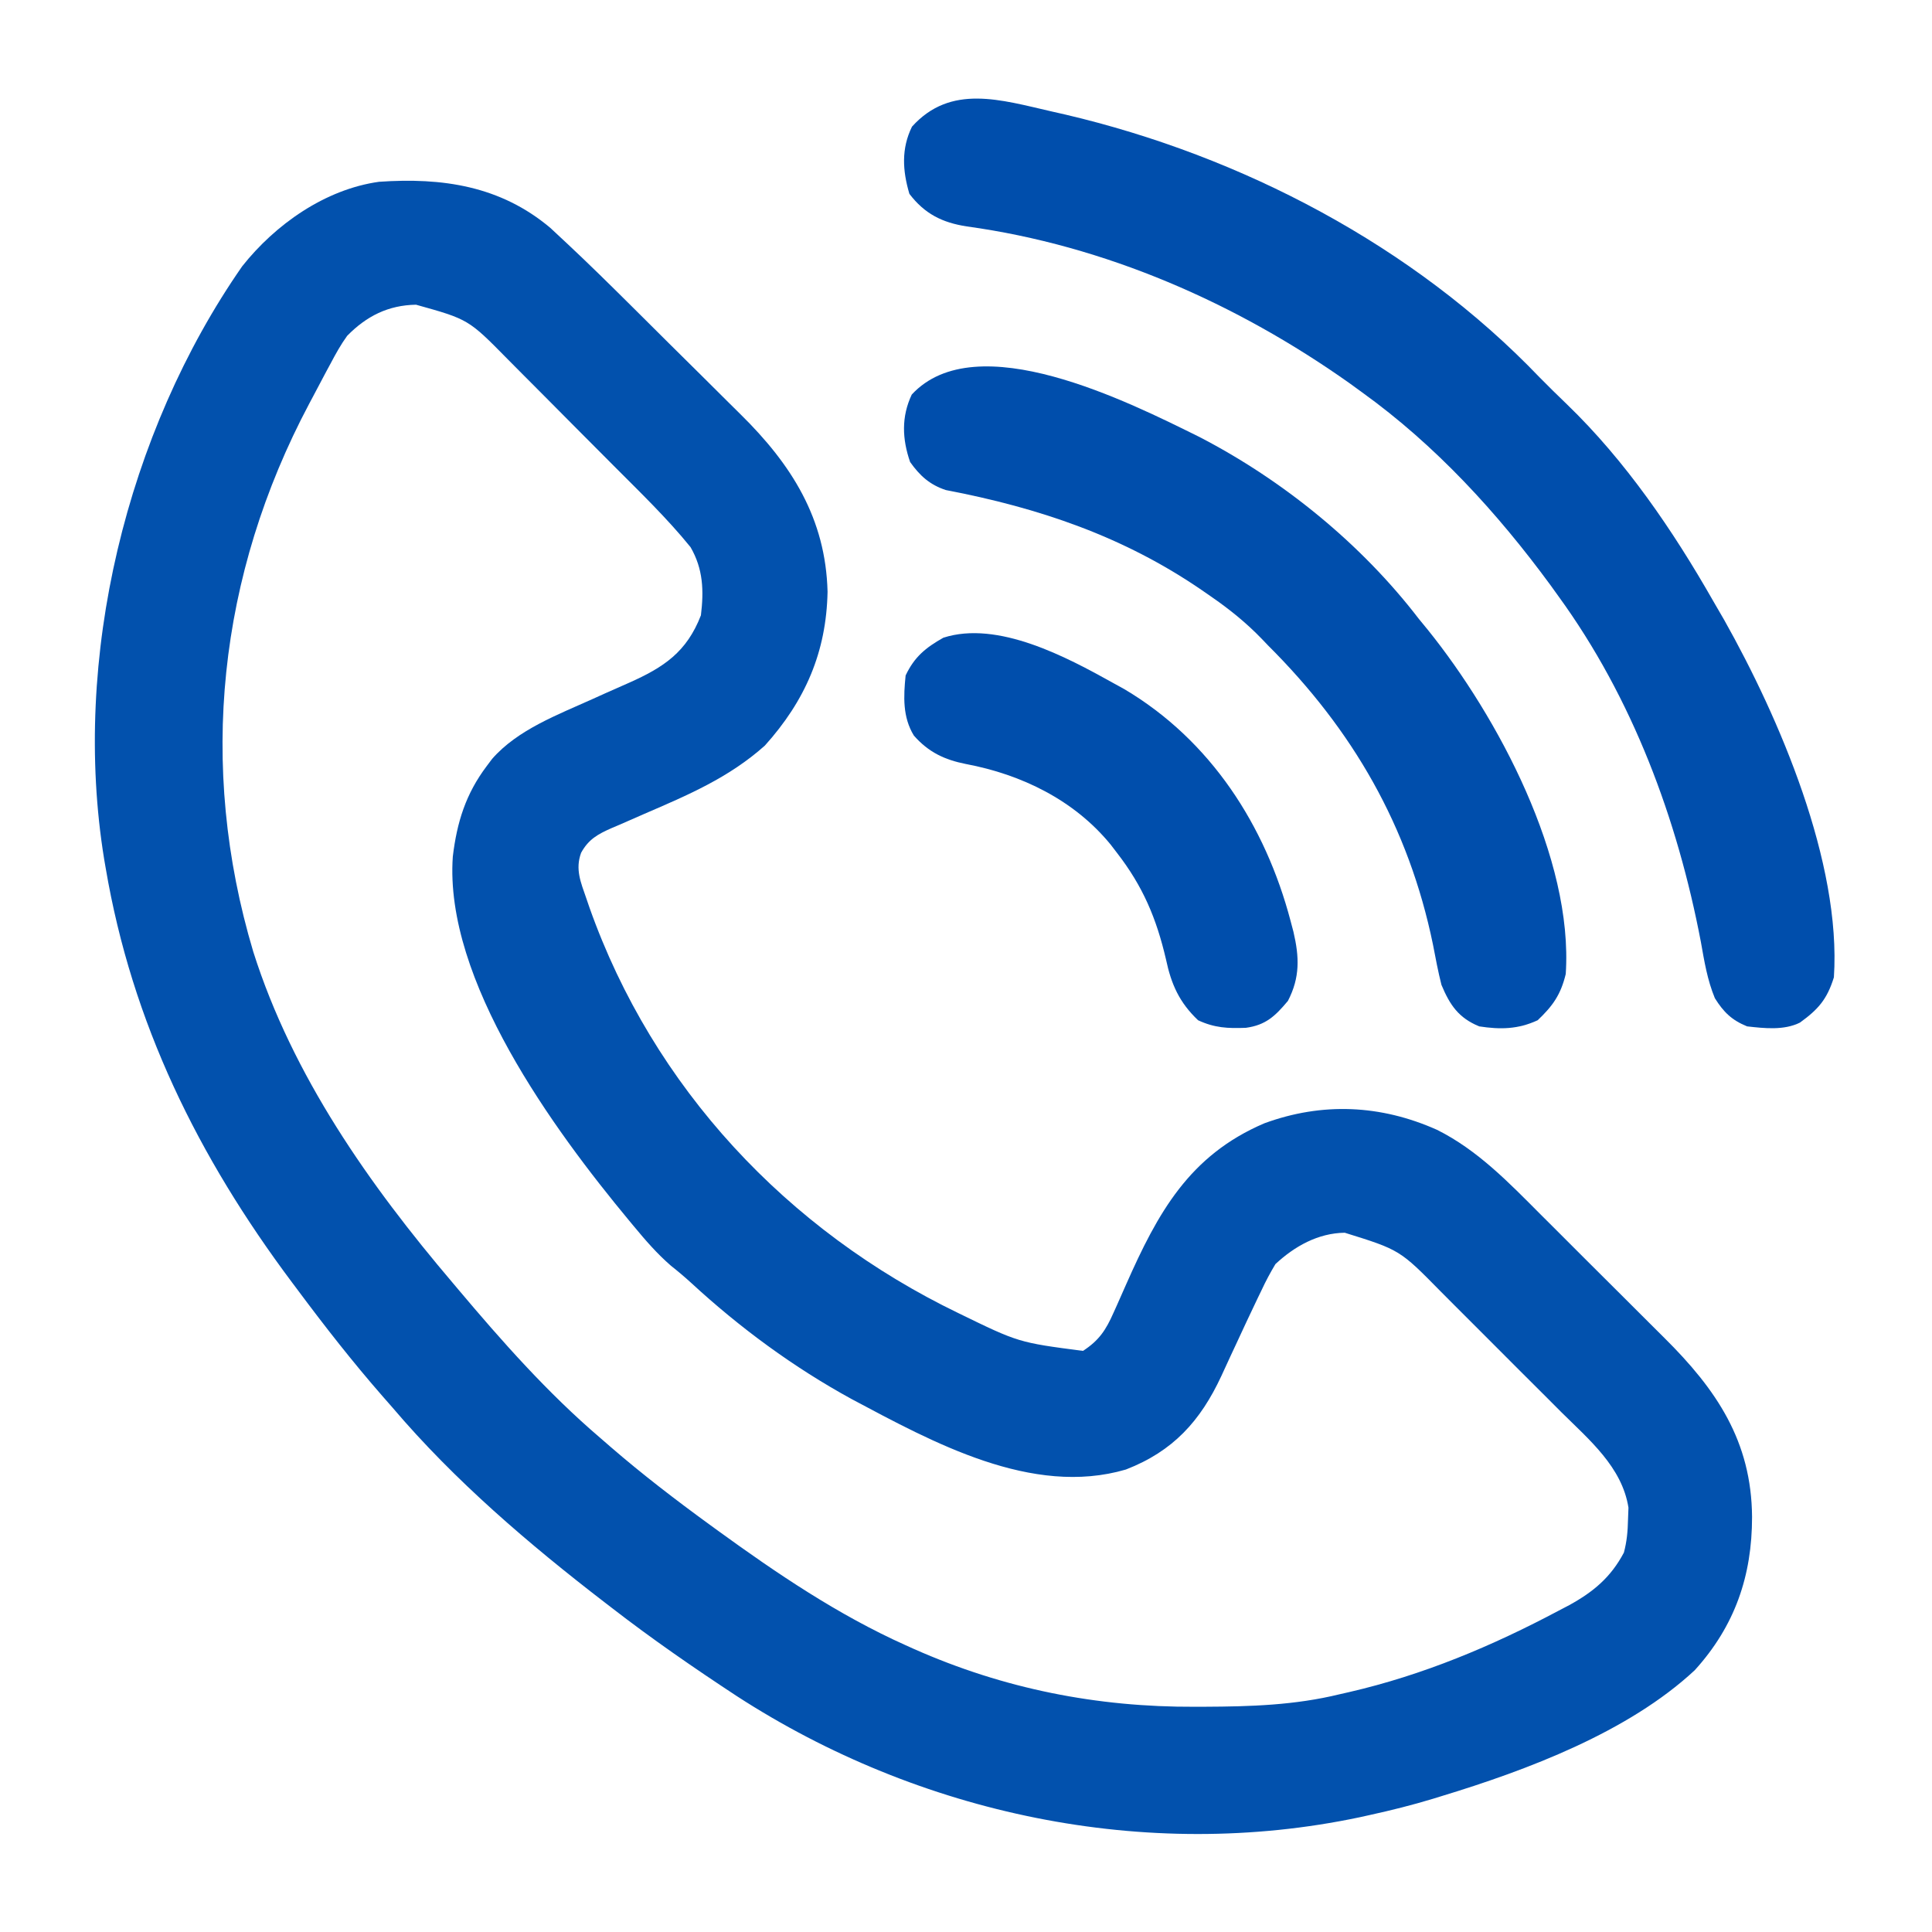
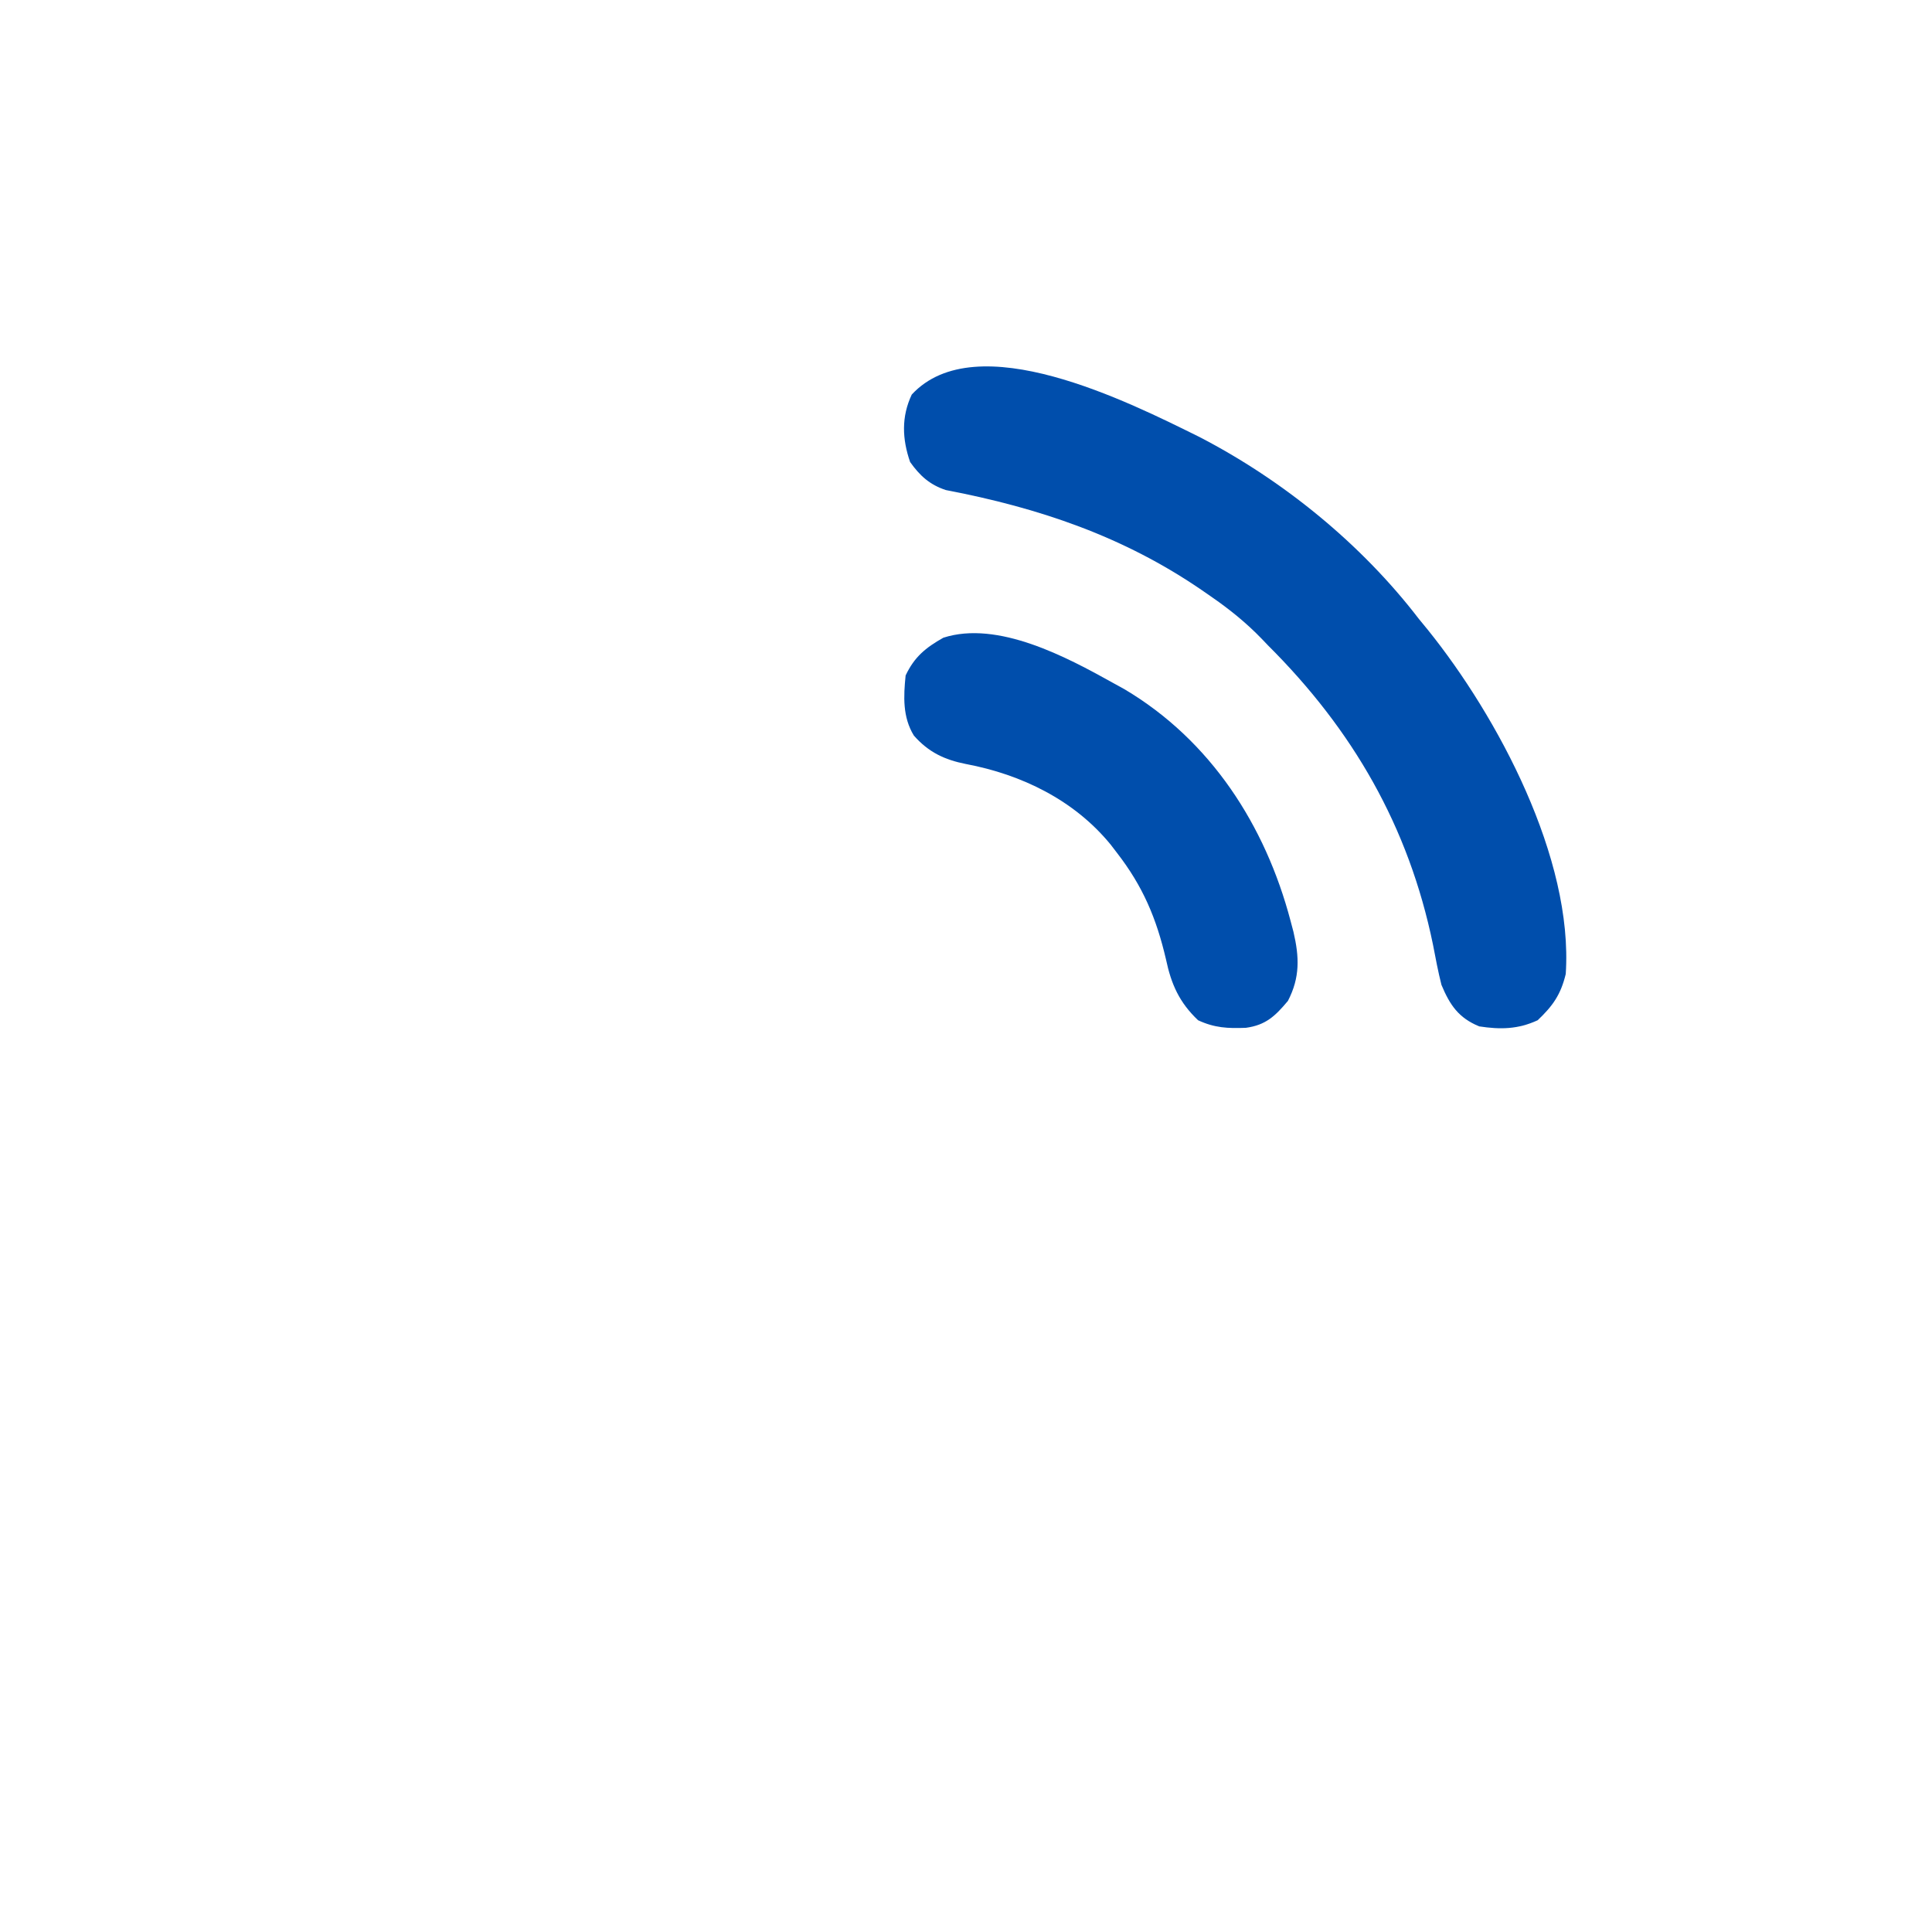
<svg xmlns="http://www.w3.org/2000/svg" version="1.1" width="512" height="512">
-   <path d="M0 0 C0.93 0.868 1.86 1.735 2.818 2.629 C3.332 3.107 3.845 3.585 4.374 4.078 C10.1 9.437 15.69 14.936 21.253 20.463 C21.796 21.002 22.339 21.541 22.898 22.096 C25.762 24.939 28.623 27.786 31.481 30.635 C34.402 33.544 37.334 36.442 40.269 39.337 C42.557 41.599 44.836 43.87 47.113 46.143 C48.189 47.215 49.269 48.283 50.353 49.348 C63.943 62.717 72.988 77.012 73.484 96.432 C73.172 112.445 67.55 125.329 56.87 137.205 C47.37 145.702 36.501 150.308 24.947 155.294 C22.738 156.251 20.535 157.222 18.331 158.194 C17.656 158.479 16.981 158.765 16.286 159.059 C12.596 160.689 10.134 162.036 8.171 165.62 C6.567 169.98 8.087 173.466 9.546 177.682 C9.817 178.473 10.088 179.265 10.368 180.08 C27.265 227.835 62.794 265.717 108.171 287.62 C124.115 295.396 124.115 295.396 141.171 297.62 C145.45 294.838 147.252 292.08 149.292 287.455 C149.693 286.567 149.693 286.567 150.102 285.661 C150.95 283.778 151.78 281.887 152.609 279.995 C160.994 261.035 169.339 245.802 189.234 237.307 C204.598 231.669 220.111 232.38 235.014 239.044 C245.778 244.417 254.079 253.067 262.468 261.483 C263.713 262.723 264.959 263.963 266.204 265.203 C268.798 267.788 271.385 270.378 273.969 272.972 C277.258 276.272 280.562 279.555 283.87 282.835 C286.441 285.387 289.002 287.949 291.561 290.513 C292.774 291.727 293.991 292.937 295.211 294.145 C309.086 307.898 318.34 321.583 318.484 341.62 C318.496 357.223 313.931 370.52 303.296 382.245 C285.682 398.651 258.846 408.728 236.171 415.62 C235.418 415.852 234.664 416.085 233.888 416.325 C228.365 417.997 222.807 419.387 217.171 420.62 C216.279 420.817 215.387 421.015 214.468 421.218 C157.758 433.183 97.773 420.424 49.446 389.114 C38.084 381.651 26.92 373.947 16.171 365.62 C15.632 365.205 15.093 364.791 14.538 364.364 C-5.627 348.851 -25.326 332.047 -41.829 312.62 C-42.699 311.627 -43.569 310.634 -44.466 309.612 C-52.348 300.595 -59.676 291.222 -66.829 281.62 C-67.367 280.903 -67.904 280.186 -68.458 279.448 C-93.312 246.22 -110.848 210.743 -117.829 169.62 C-118.026 168.474 -118.026 168.474 -118.227 167.305 C-126.865 114.239 -112.355 54.321 -81.641 10.182 C-72.881 -0.88 -59.696 -10.213 -45.372 -12.205 C-28.6 -13.364 -13.233 -11.135 0 0 Z M-53.829 28.62 C-55.515 30.945 -56.865 33.394 -58.204 35.932 C-58.775 36.985 -58.775 36.985 -59.358 38.06 C-60.531 40.239 -61.682 42.427 -62.829 44.62 C-63.352 45.602 -63.352 45.602 -63.885 46.603 C-87.971 91.991 -93.47 142.436 -78.709 191.844 C-68.286 224.721 -47.987 253.557 -25.829 279.62 C-25.161 280.413 -25.161 280.413 -24.48 281.222 C-12.751 295.148 -0.692 308.773 13.171 320.62 C14.107 321.433 15.043 322.246 16.007 323.084 C24.421 330.353 33.184 337.077 42.171 343.62 C42.852 344.116 43.533 344.612 44.234 345.124 C60.059 356.61 76.284 367.599 94.171 375.62 C94.914 375.954 95.656 376.289 96.422 376.634 C120.232 387.185 144.891 392.052 170.859 391.932 C171.7 391.93 172.541 391.928 173.408 391.925 C185.574 391.875 197.305 391.518 209.171 388.62 C210.411 388.337 210.411 388.337 211.676 388.05 C231.284 383.53 249.561 375.862 267.296 366.432 C268.202 365.957 269.109 365.483 270.042 364.994 C276.467 361.456 281.06 357.608 284.519 351.073 C285.306 348.111 285.546 345.435 285.609 342.37 C285.649 341.312 285.689 340.255 285.73 339.166 C284.034 328.401 275.314 321.173 267.933 313.85 C266.725 312.64 265.519 311.429 264.312 310.218 C261.793 307.693 259.267 305.175 256.735 302.662 C253.503 299.453 250.29 296.227 247.082 292.995 C244.597 290.496 242.103 288.006 239.605 285.519 C238.417 284.333 237.232 283.145 236.05 281.953 C225.143 270.855 225.143 270.855 210.546 266.307 C203.48 266.398 197.253 269.885 192.171 274.62 C190.785 276.935 189.613 279.125 188.484 281.557 C188.152 282.242 187.82 282.927 187.478 283.633 C185.491 287.756 183.571 291.91 181.644 296.061 C181.212 296.983 180.781 297.906 180.336 298.856 C179.497 300.653 178.667 302.454 177.848 304.26 C172.288 316.213 165.057 324.212 152.546 329.057 C127.654 336.369 101.331 321.81 79.927 310.422 C64.486 301.984 50.235 291.495 37.312 279.573 C35.578 277.99 33.824 276.51 31.984 275.057 C28.305 271.869 25.272 268.365 22.171 264.62 C21.735 264.096 21.299 263.572 20.849 263.032 C0.939 239.017 -28.141 199.403 -25.829 166.62 C-24.733 157.493 -22.389 149.984 -16.829 142.62 C-16.127 141.686 -16.127 141.686 -15.411 140.733 C-8.613 132.957 2.048 129.013 11.273 124.842 C12.338 124.36 13.404 123.879 14.501 123.382 C16.619 122.432 18.742 121.492 20.87 120.564 C30.113 116.452 36.157 112.406 39.921 102.682 C40.712 96.156 40.535 90.432 37.171 84.62 C30.955 76.954 23.779 70.05 16.82 63.065 C16.296 62.538 15.772 62.012 15.233 61.47 C12.472 58.694 9.708 55.92 6.942 53.15 C4.103 50.305 1.273 47.452 -1.554 44.596 C-3.75 42.381 -5.953 40.173 -8.158 37.967 C-9.204 36.917 -10.248 35.866 -11.289 34.811 C-21.69 24.246 -21.69 24.246 -35.579 20.37 C-42.931 20.492 -48.691 23.38 -53.829 28.62 Z " fill="#0251AD" transform="translate(145.829,60.38)" />
-   <path d="M0 0 C1.166 0.265 2.332 0.529 3.533 0.802 C50.247 11.773 95.794 35.541 129.188 70.438 C131.591 72.861 134.007 75.265 136.477 77.621 C151.929 92.531 164.568 111.042 175.167 129.647 C176.142 131.358 177.137 133.058 178.133 134.758 C192.706 160.659 209.199 199.028 207.188 229.438 C205.364 235.312 203.021 237.941 198.188 241.438 C193.972 243.545 188.765 242.953 184.188 242.438 C180.14 240.802 177.941 238.644 175.645 234.969 C173.641 230.112 172.855 225.219 171.938 220.062 C165.728 187.486 153.826 155.436 134.188 128.438 C133.493 127.471 132.798 126.504 132.082 125.508 C117.96 106.261 101.615 88.425 82.188 74.438 C81.123 73.663 80.058 72.888 78.961 72.09 C48.881 50.756 14.073 35.49 -22.625 30.438 C-29.137 29.433 -33.793 27.088 -37.812 21.812 C-39.638 15.65 -39.991 9.839 -37.125 4 C-26.844 -7.392 -13.614 -3.1 0 0 Z " fill="#004EAC" transform="translate(278.812,29.562)" />
  <path d="M0 0 C22.22 11.482 42.983 28.391 58.191 48.223 C58.978 49.182 59.764 50.141 60.574 51.129 C79.132 74.166 99.169 111.696 97.129 142.348 C95.809 147.804 93.721 150.77 89.691 154.598 C84.512 157.003 79.804 157.088 74.191 156.223 C68.745 153.977 66.436 150.597 64.191 145.223 C63.295 141.688 62.628 138.116 61.941 134.535 C55.508 103.277 40.699 77.631 18.191 55.223 C17.668 54.675 17.145 54.126 16.607 53.562 C12.408 49.214 7.976 45.648 3.004 42.223 C2.253 41.703 1.503 41.183 0.73 40.647 C-20.099 26.35 -42.469 18.814 -67.145 14.094 C-71.408 12.7 -74.058 10.283 -76.621 6.66 C-78.731 0.554 -78.967 -5.326 -76.184 -11.215 C-59.104 -29.643 -18.741 -9.275 0 0 Z " fill="#004EAC" transform="translate(317.809,115.777)" />
  <path d="M0 0 C0.989 0.545 1.977 1.091 2.996 1.652 C25.855 15.222 40.328 37.739 47 63 C47.258 63.973 47.516 64.946 47.781 65.949 C49.332 72.612 49.556 78.003 46.312 84.25 C42.966 88.23 40.475 90.667 35.156 91.383 C30.358 91.561 26.891 91.413 22.5 89.375 C17.534 84.657 15.392 79.854 14 73.25 C11.465 62.378 7.898 53.901 1 45 C0.453 44.287 -0.093 43.574 -0.656 42.84 C-10.306 31.028 -24.279 24.246 -39.037 21.468 C-44.665 20.35 -48.93 18.355 -52.812 13.938 C-55.821 9.029 -55.566 3.566 -55 -2 C-52.679 -6.909 -49.698 -9.357 -45 -12 C-30.579 -16.641 -12.314 -6.867 0 0 Z " fill="#004EAC" transform="translate(295,181)" />
</svg>